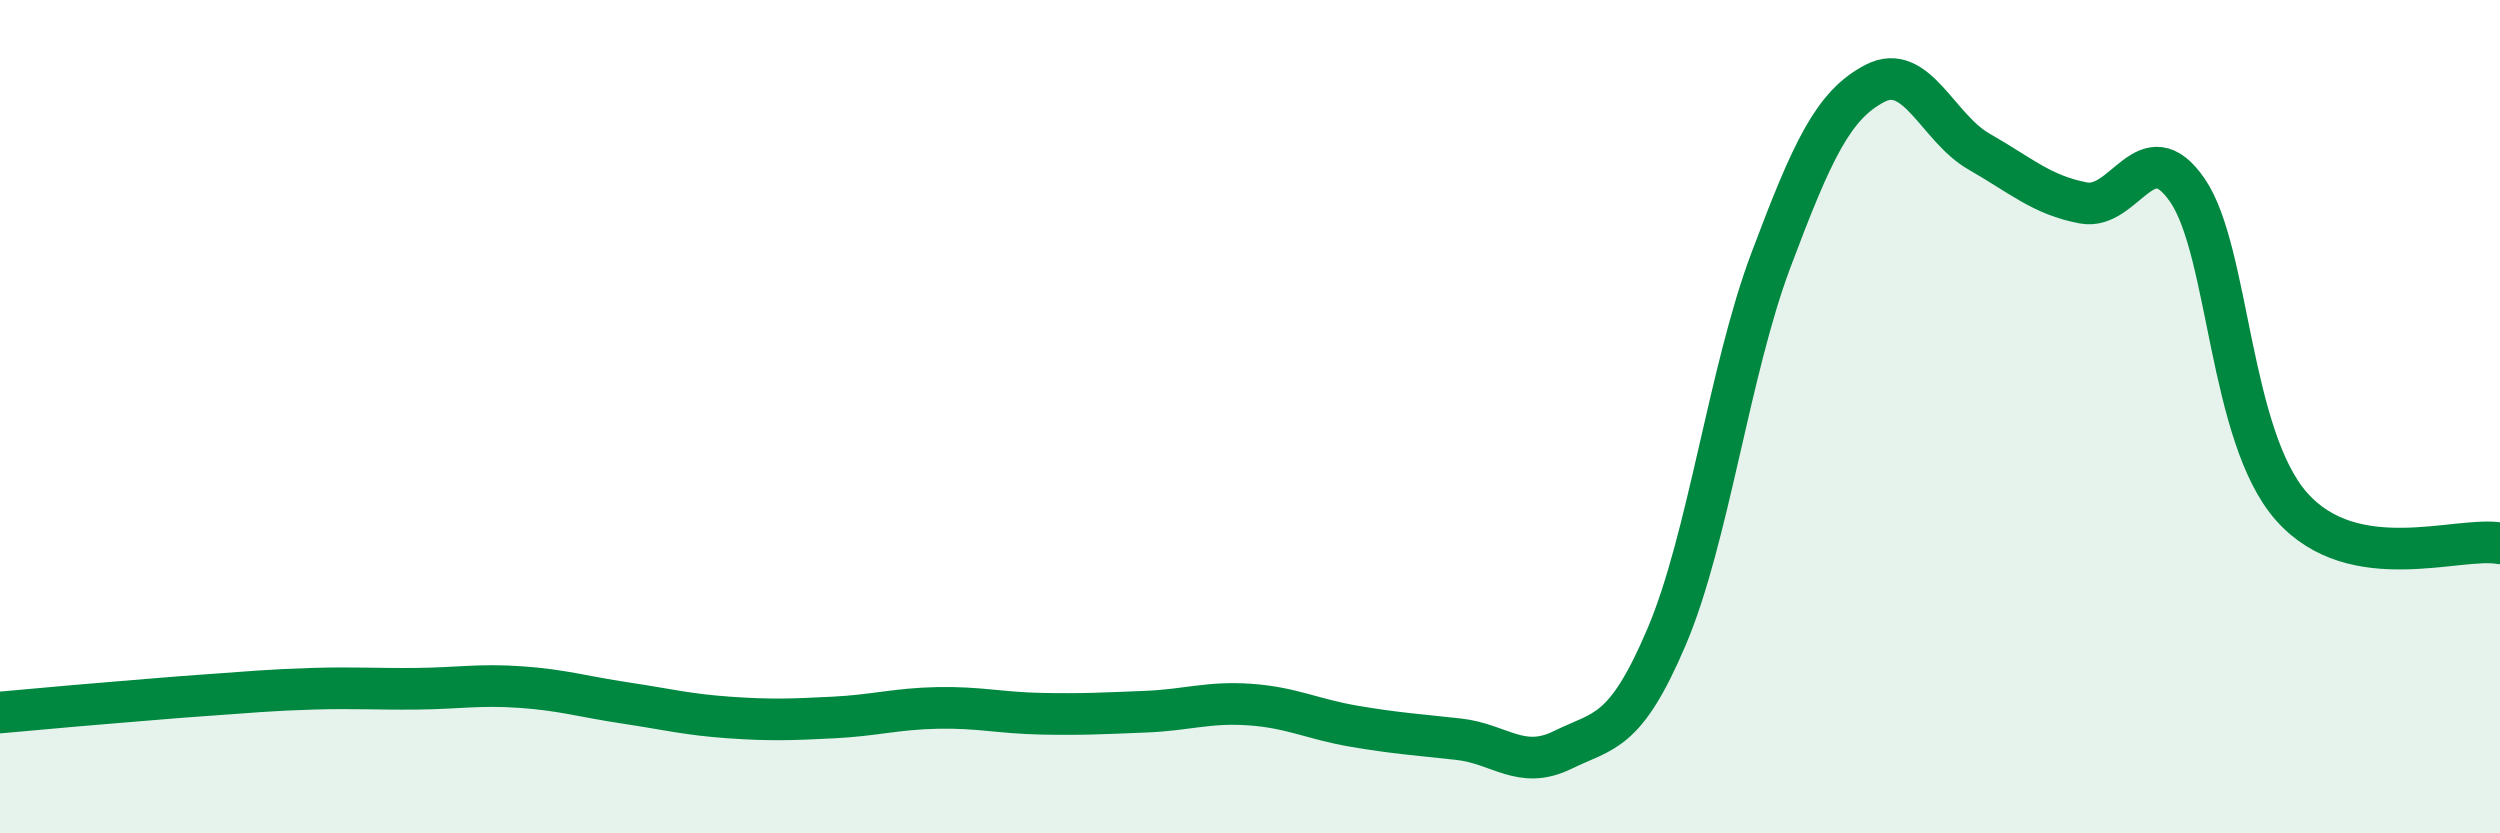
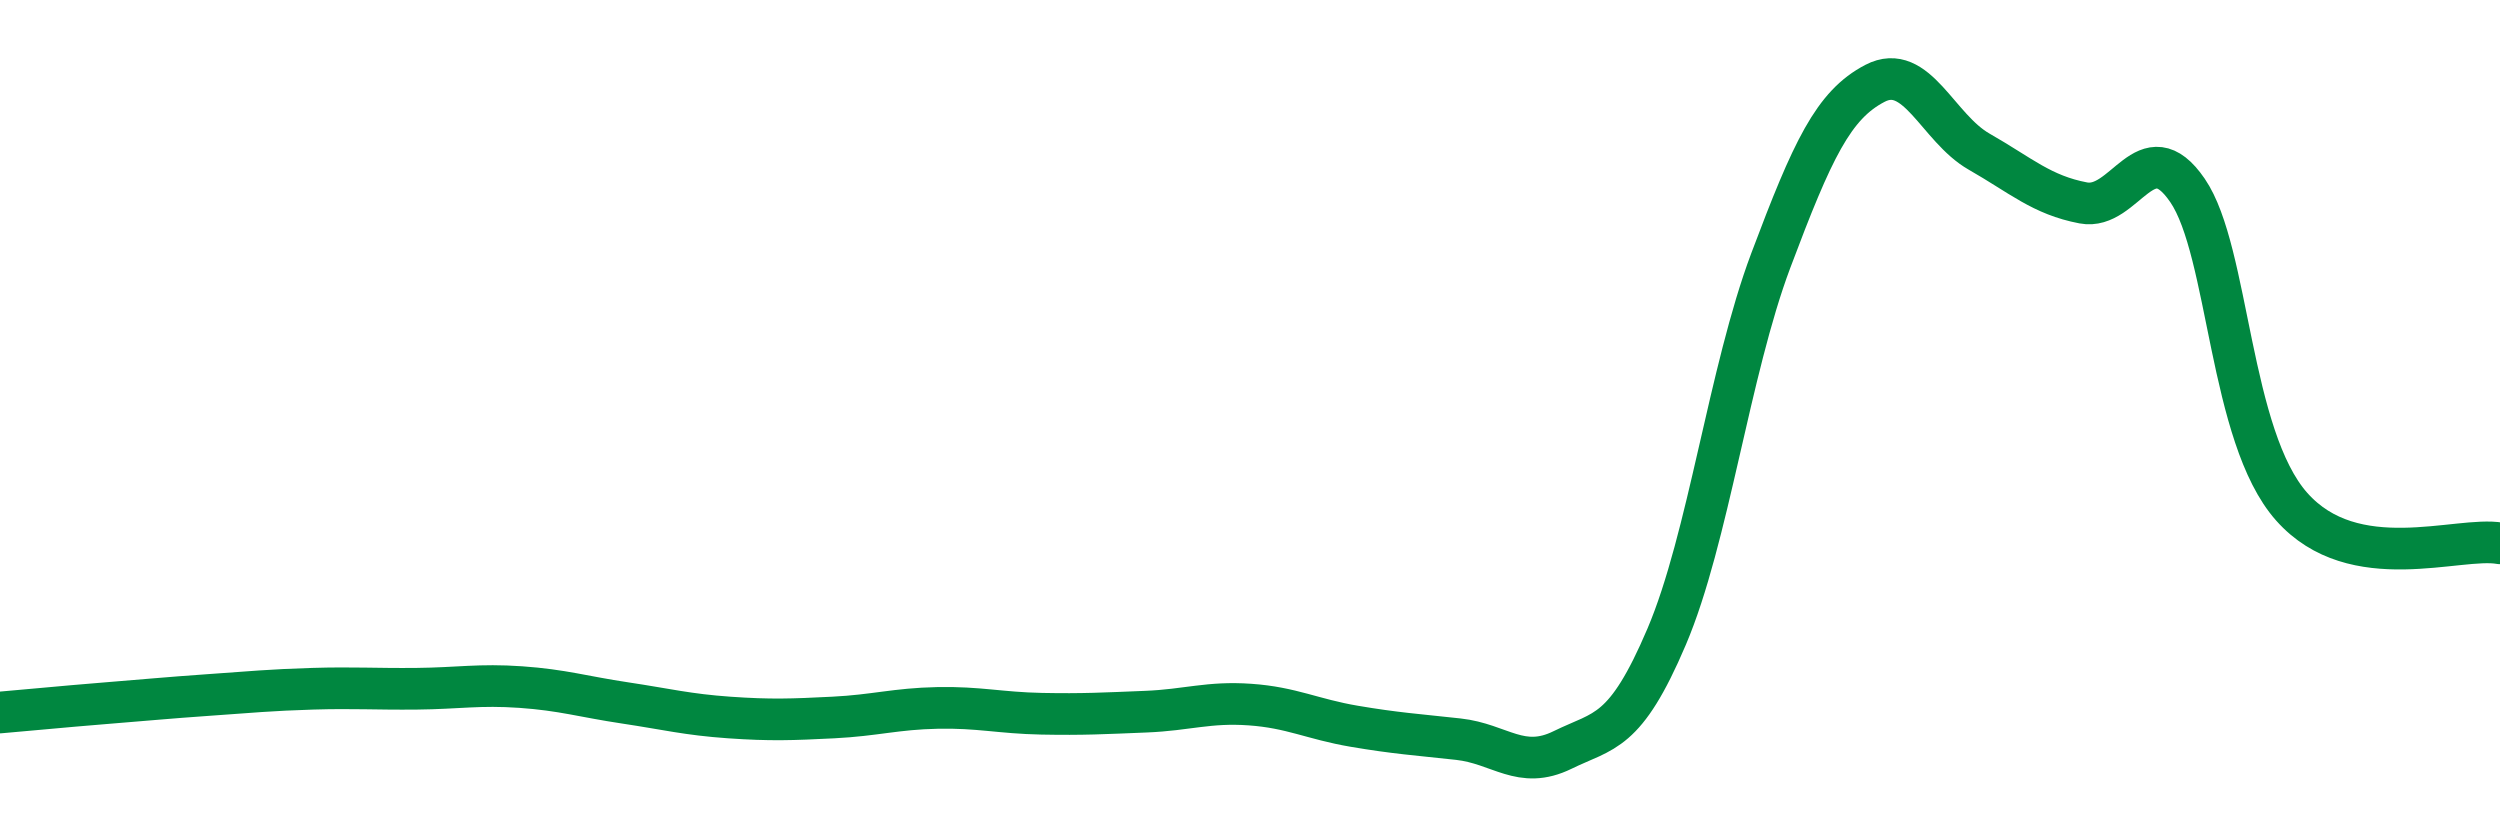
<svg xmlns="http://www.w3.org/2000/svg" width="60" height="20" viewBox="0 0 60 20">
-   <path d="M 0,17.1 C 0.5,17.06 1.5,16.96 2.5,16.88 C 3.5,16.8 4,16.75 5,16.68 C 6,16.61 6.5,16.56 7.5,16.53 C 8.5,16.5 9,16.54 10,16.53 C 11,16.52 11.5,16.42 12.5,16.49 C 13.5,16.56 14,16.72 15,16.87 C 16,17.02 16.5,17.15 17.5,17.22 C 18.5,17.29 19,17.27 20,17.22 C 21,17.17 21.5,17.01 22.5,16.99 C 23.5,16.97 24,17.11 25,17.13 C 26,17.15 26.5,17.12 27.5,17.08 C 28.5,17.04 29,16.84 30,16.91 C 31,16.98 31.5,17.26 32.5,17.43 C 33.5,17.6 34,17.63 35,17.74 C 36,17.85 36.5,18.49 37.5,18 C 38.5,17.51 39,17.63 40,15.28 C 41,12.93 41.5,8.91 42.5,6.25 C 43.5,3.59 44,2.52 45,2 C 46,1.48 46.5,3.07 47.5,3.64 C 48.5,4.21 49,4.68 50,4.87 C 51,5.06 51.5,3.11 52.5,4.57 C 53.5,6.03 53.5,10.47 55,12.16 C 56.5,13.85 59,12.86 60,13.04L60 20L0 20Z" fill="#008740" opacity="0.1" stroke-linecap="round" stroke-linejoin="round" />
  <path d="M 0,17.1 C 0.5,17.06 1.5,16.96 2.5,16.88 C 3.5,16.8 4,16.75 5,16.68 C 6,16.61 6.5,16.56 7.5,16.53 C 8.5,16.5 9,16.54 10,16.53 C 11,16.52 11.5,16.42 12.5,16.49 C 13.5,16.56 14,16.72 15,16.87 C 16,17.02 16.5,17.15 17.5,17.22 C 18.5,17.29 19,17.27 20,17.22 C 21,17.17 21.5,17.01 22.5,16.99 C 23.5,16.97 24,17.11 25,17.13 C 26,17.15 26.5,17.12 27.5,17.08 C 28.5,17.04 29,16.84 30,16.91 C 31,16.98 31.5,17.26 32.5,17.43 C 33.5,17.6 34,17.63 35,17.74 C 36,17.85 36.5,18.49 37.5,18 C 38.5,17.51 39,17.63 40,15.28 C 41,12.93 41.5,8.91 42.5,6.25 C 43.5,3.59 44,2.52 45,2 C 46,1.48 46.5,3.07 47.5,3.64 C 48.5,4.21 49,4.68 50,4.87 C 51,5.06 51.5,3.11 52.5,4.57 C 53.5,6.03 53.5,10.47 55,12.16 C 56.5,13.85 59,12.86 60,13.04" stroke="#008740" stroke-width="1" fill="none" stroke-linecap="round" stroke-linejoin="round" />
</svg>